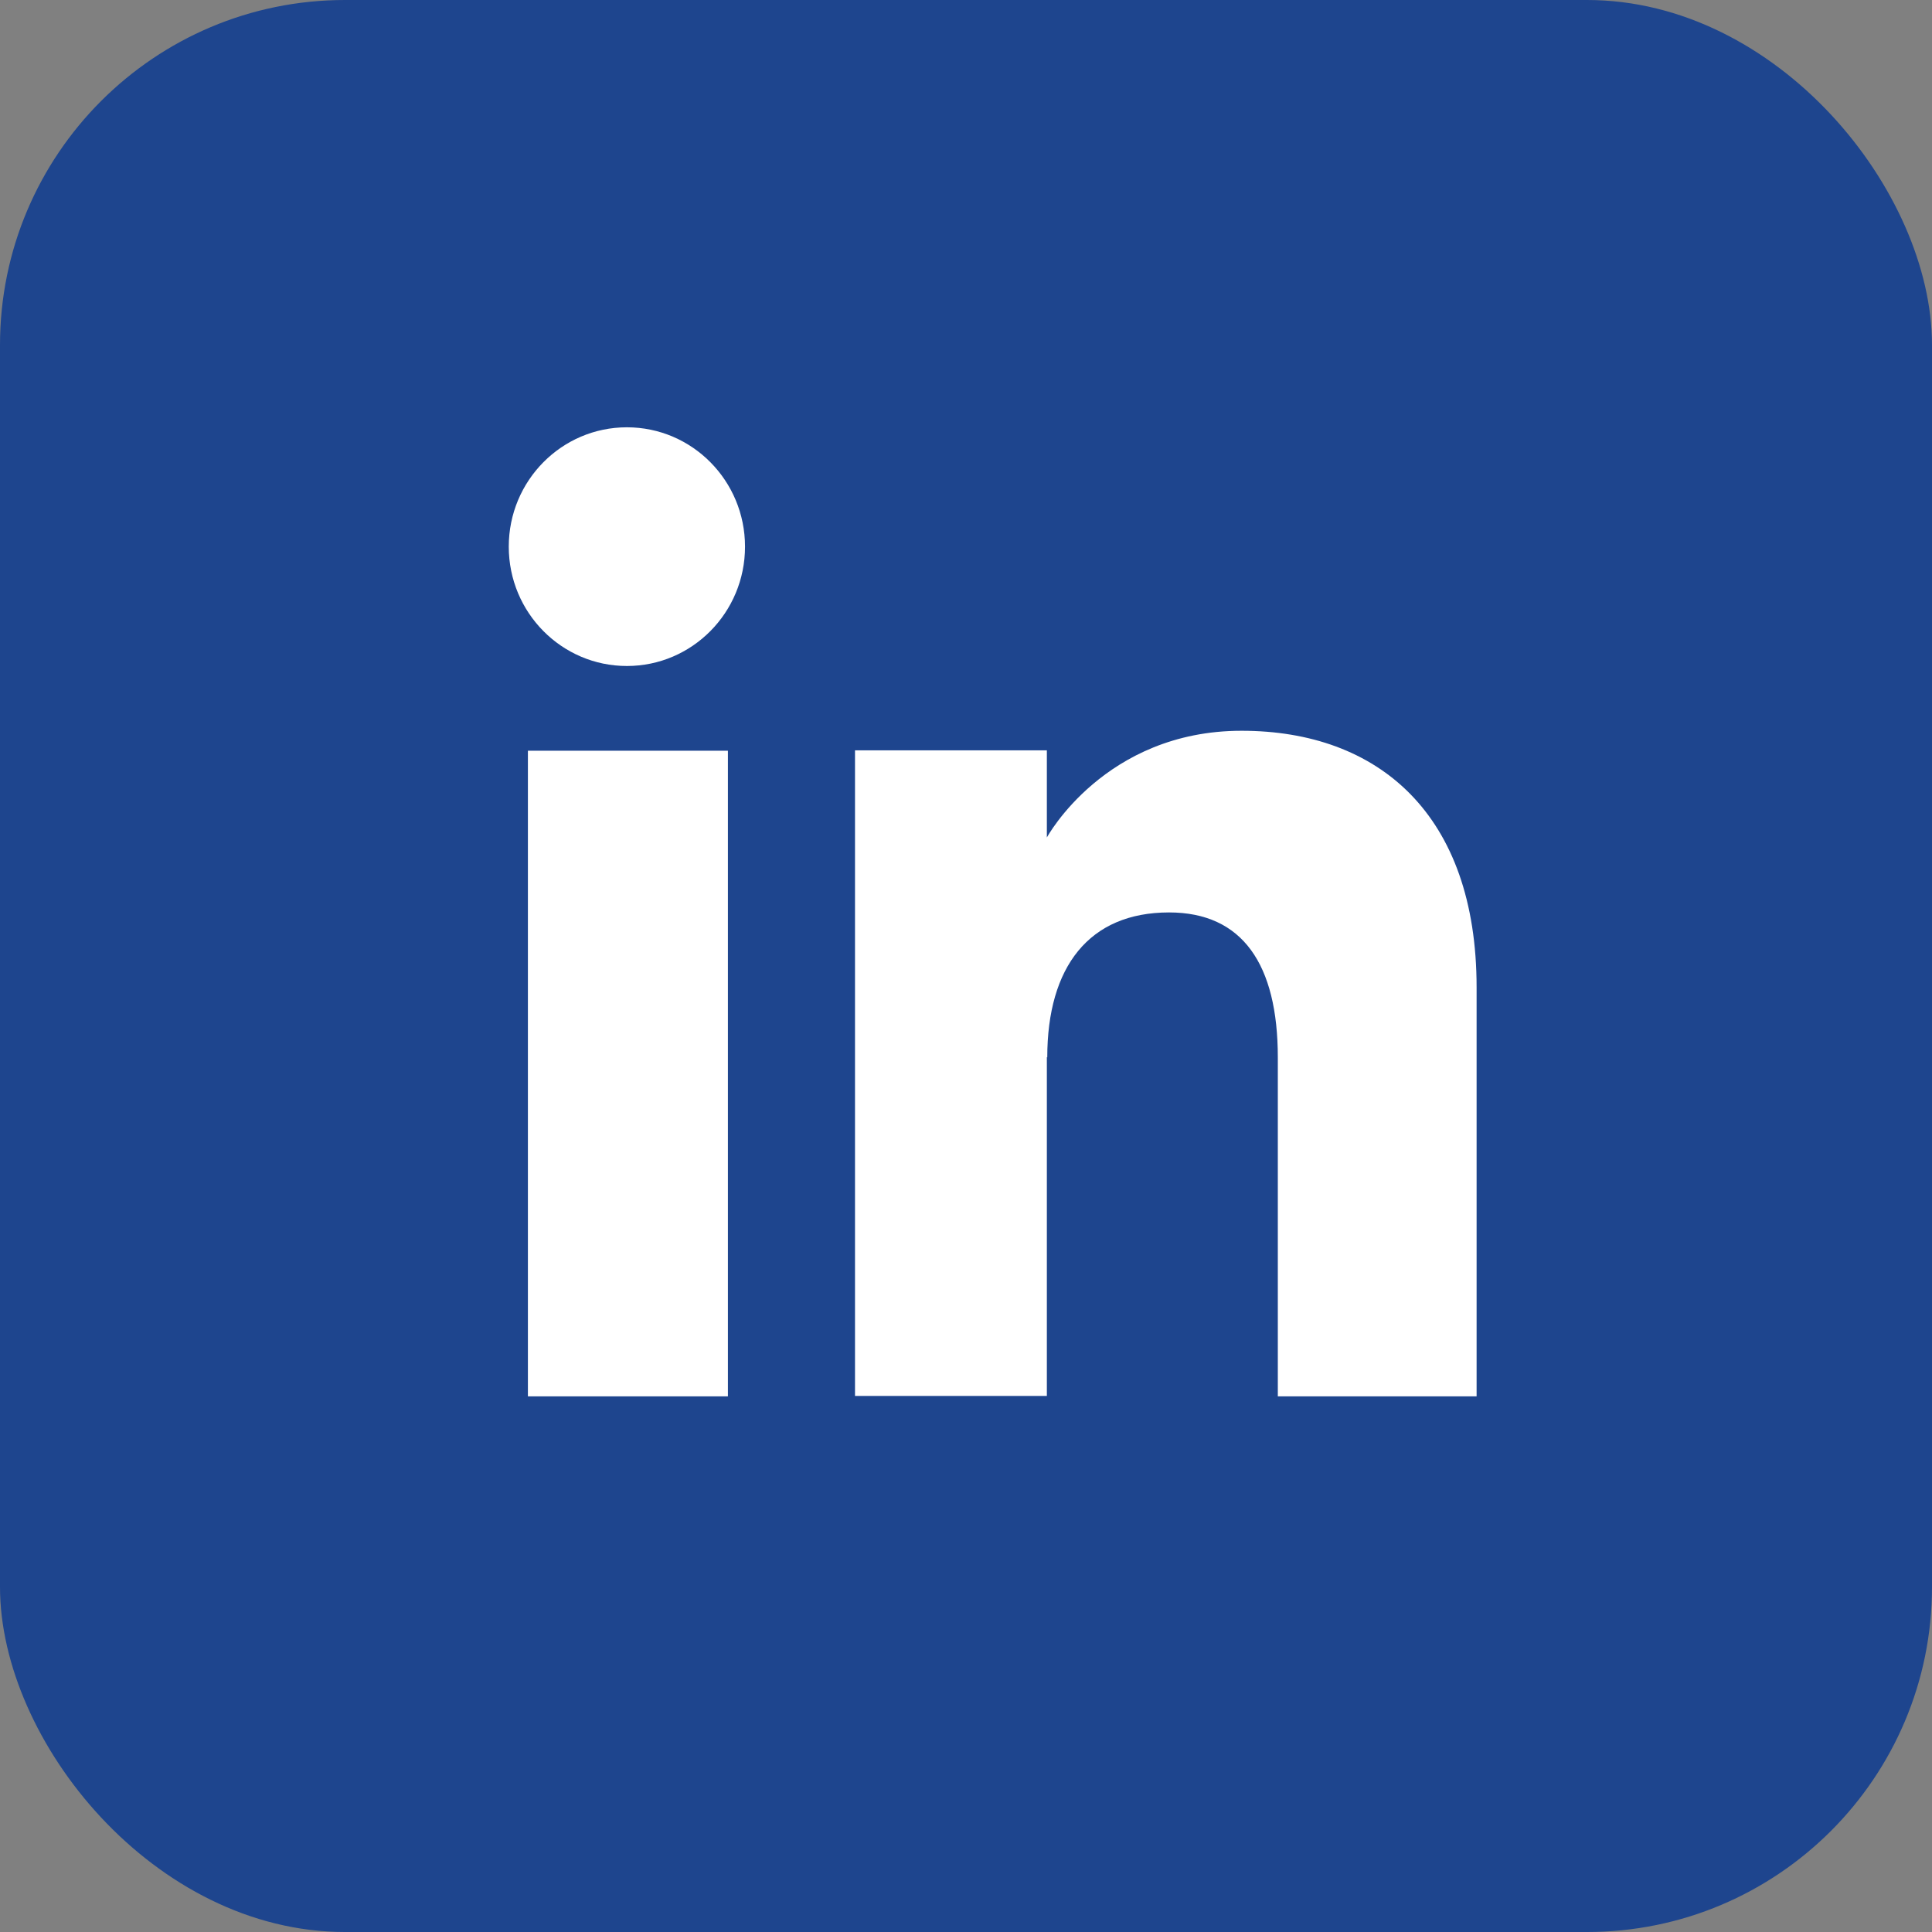
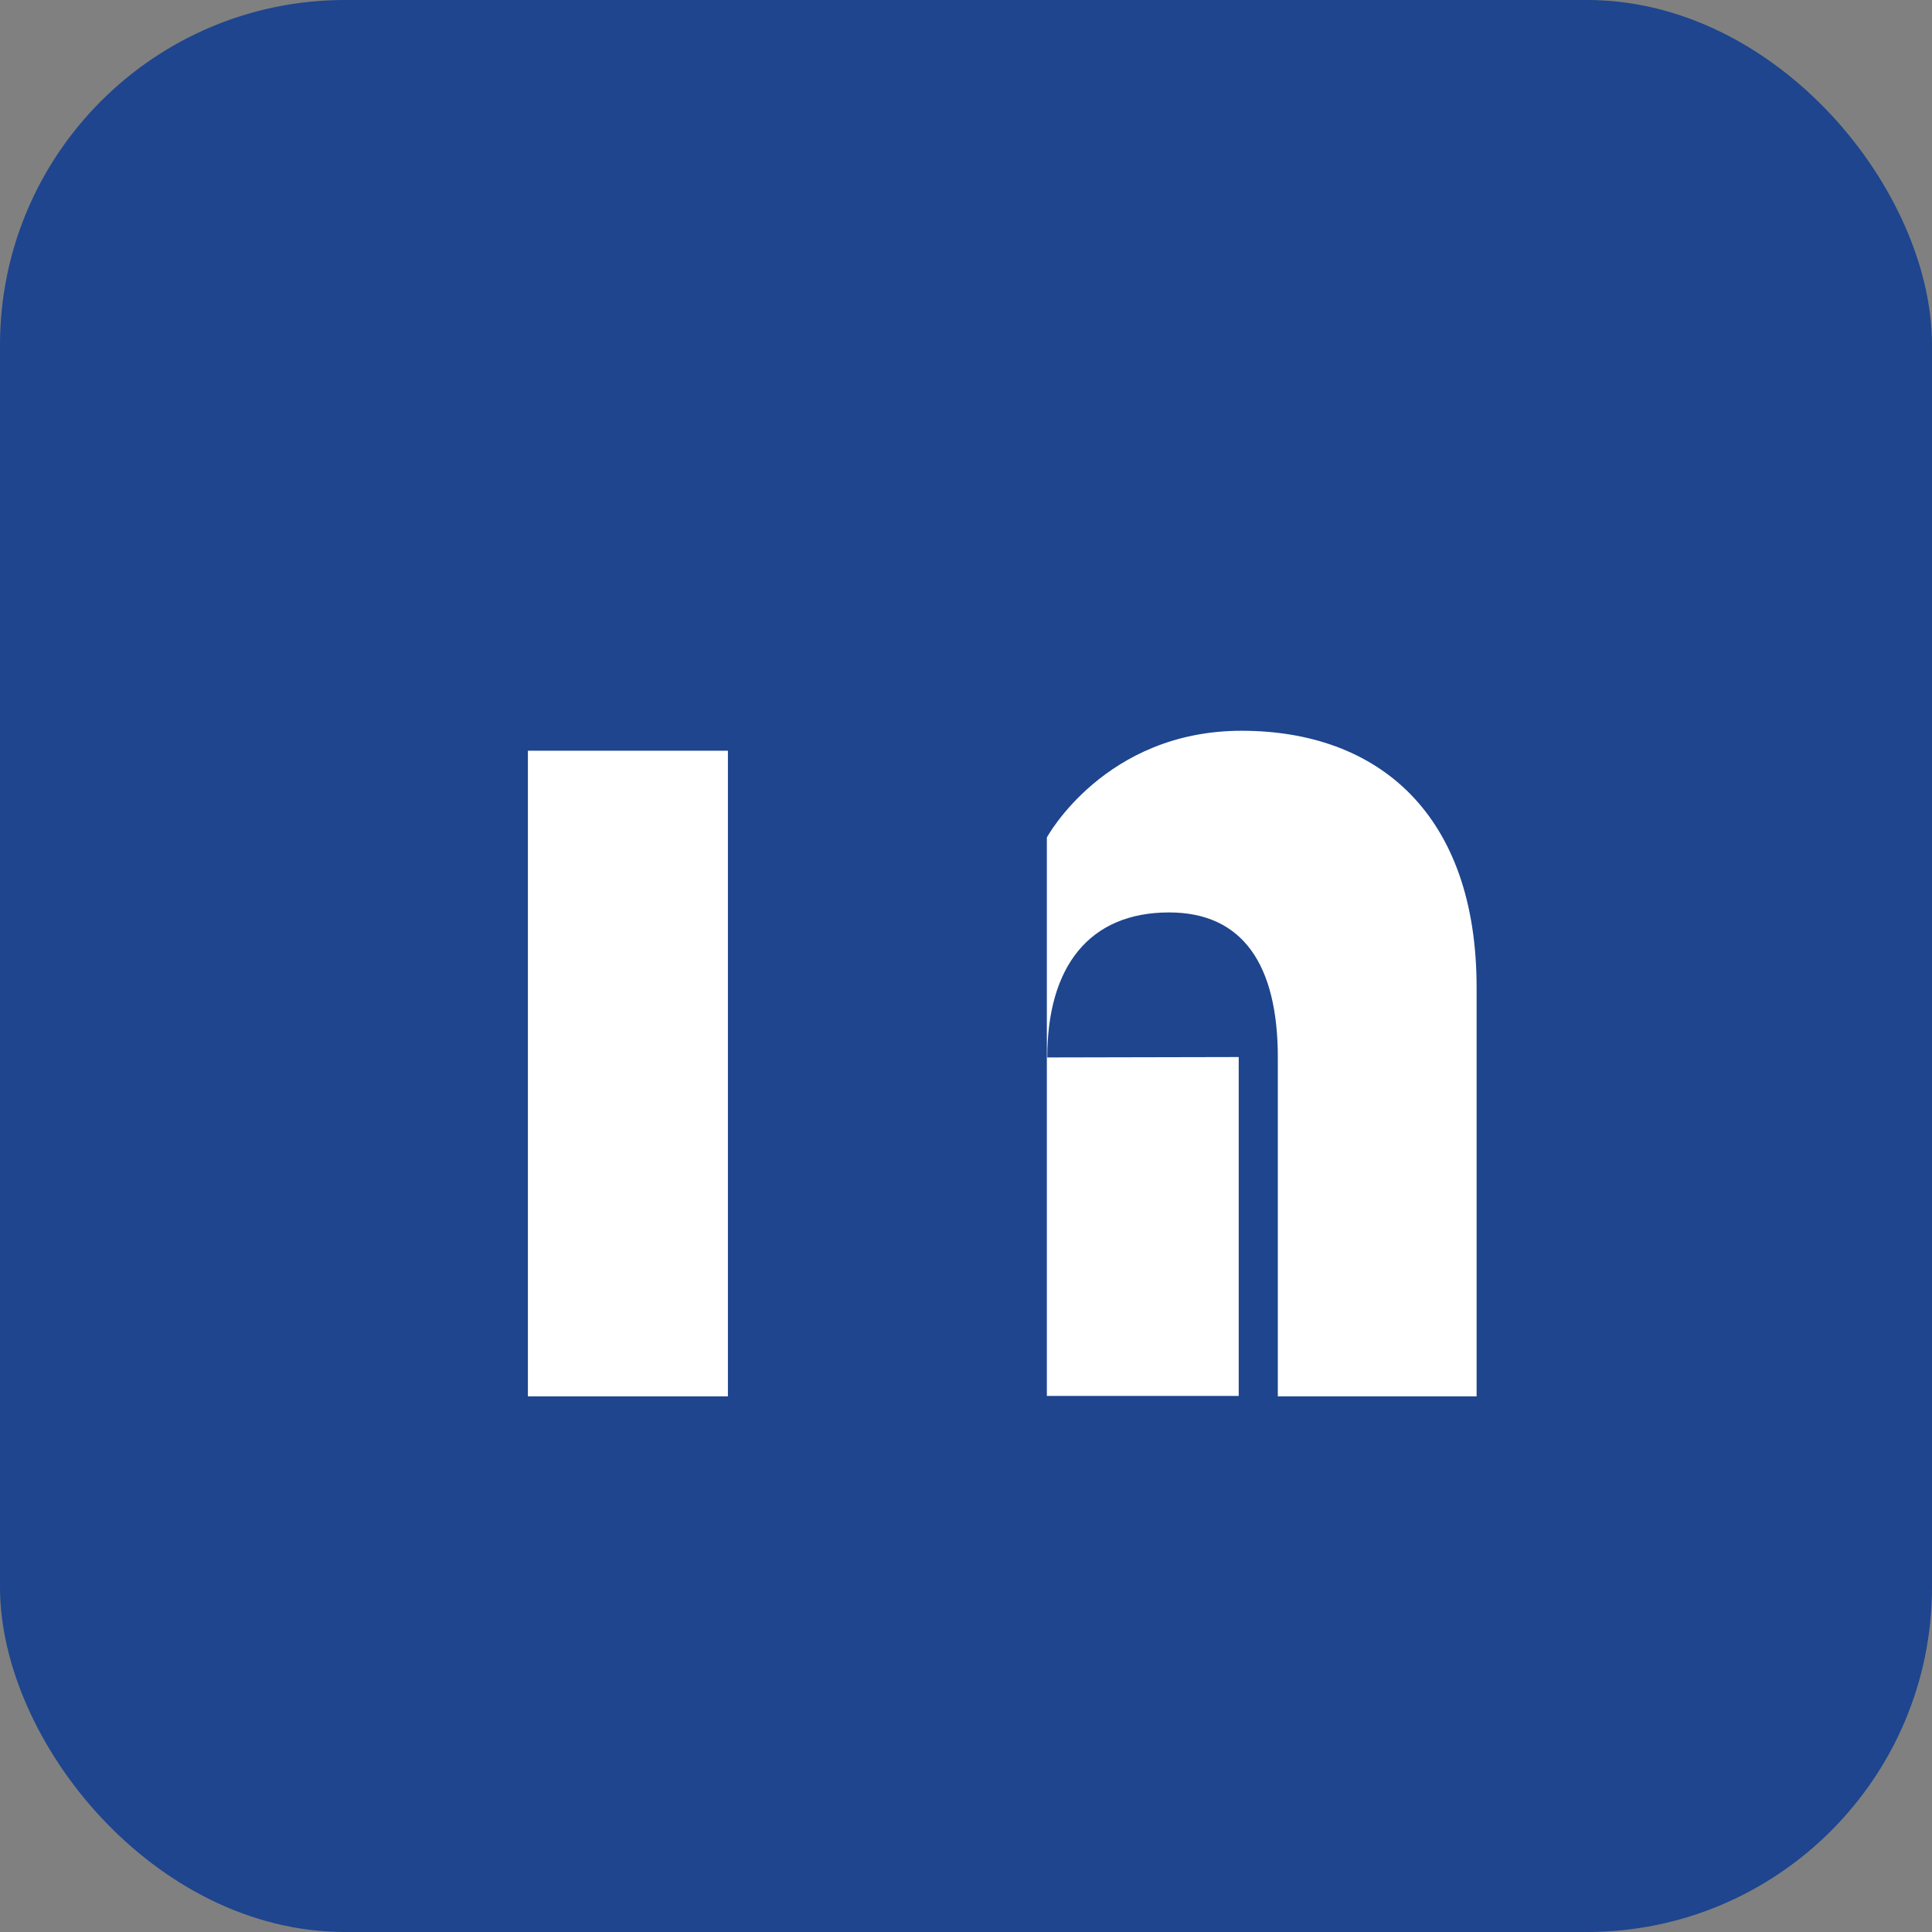
<svg xmlns="http://www.w3.org/2000/svg" id="Layer_2" data-name="Layer 2" viewBox="0 0 47.43 47.43">
  <rect x="0" y="0" width="47.43" height="47.43" fill="#808080" stroke="none" />
  <defs>
    <style>
      .cls-1 {
        fill: #1e458e;
      }

      .cls-2 {
        fill: #fff;
      }
    </style>
  </defs>
  <g id="Layer_1-2" data-name="Layer 1">
    <g>
      <rect class="cls-1" width="47.43" height="47.43" rx="8.47" ry="8.47" />
      <g>
        <g>
          <rect class="cls-2" x="12.96" y="18.43" width="4.91" height="15.85" />
-           <path class="cls-2" d="M15.39,16.35c1.6,0,2.9-1.31,2.9-2.93s-1.3-2.93-2.9-2.93-2.9,1.31-2.9,2.93,1.3,2.93,2.9,2.93Z" />
        </g>
-         <path class="cls-2" d="M25.71,25.96c0-2.23,1.03-3.56,2.99-3.56,1.8,0,2.67,1.27,2.67,3.56v8.32h4.88v-10.04c0-4.25-2.41-6.3-5.77-6.3s-4.78,2.62-4.78,2.62v-2.14h-4.71v15.85h4.71v-8.32Z" />
+         <path class="cls-2" d="M25.71,25.96c0-2.23,1.03-3.56,2.99-3.56,1.8,0,2.67,1.27,2.67,3.56v8.32h4.88v-10.04c0-4.25-2.41-6.3-5.77-6.3s-4.78,2.62-4.78,2.62v-2.14v15.85h4.71v-8.32Z" />
      </g>
    </g>
  </g>
</svg>